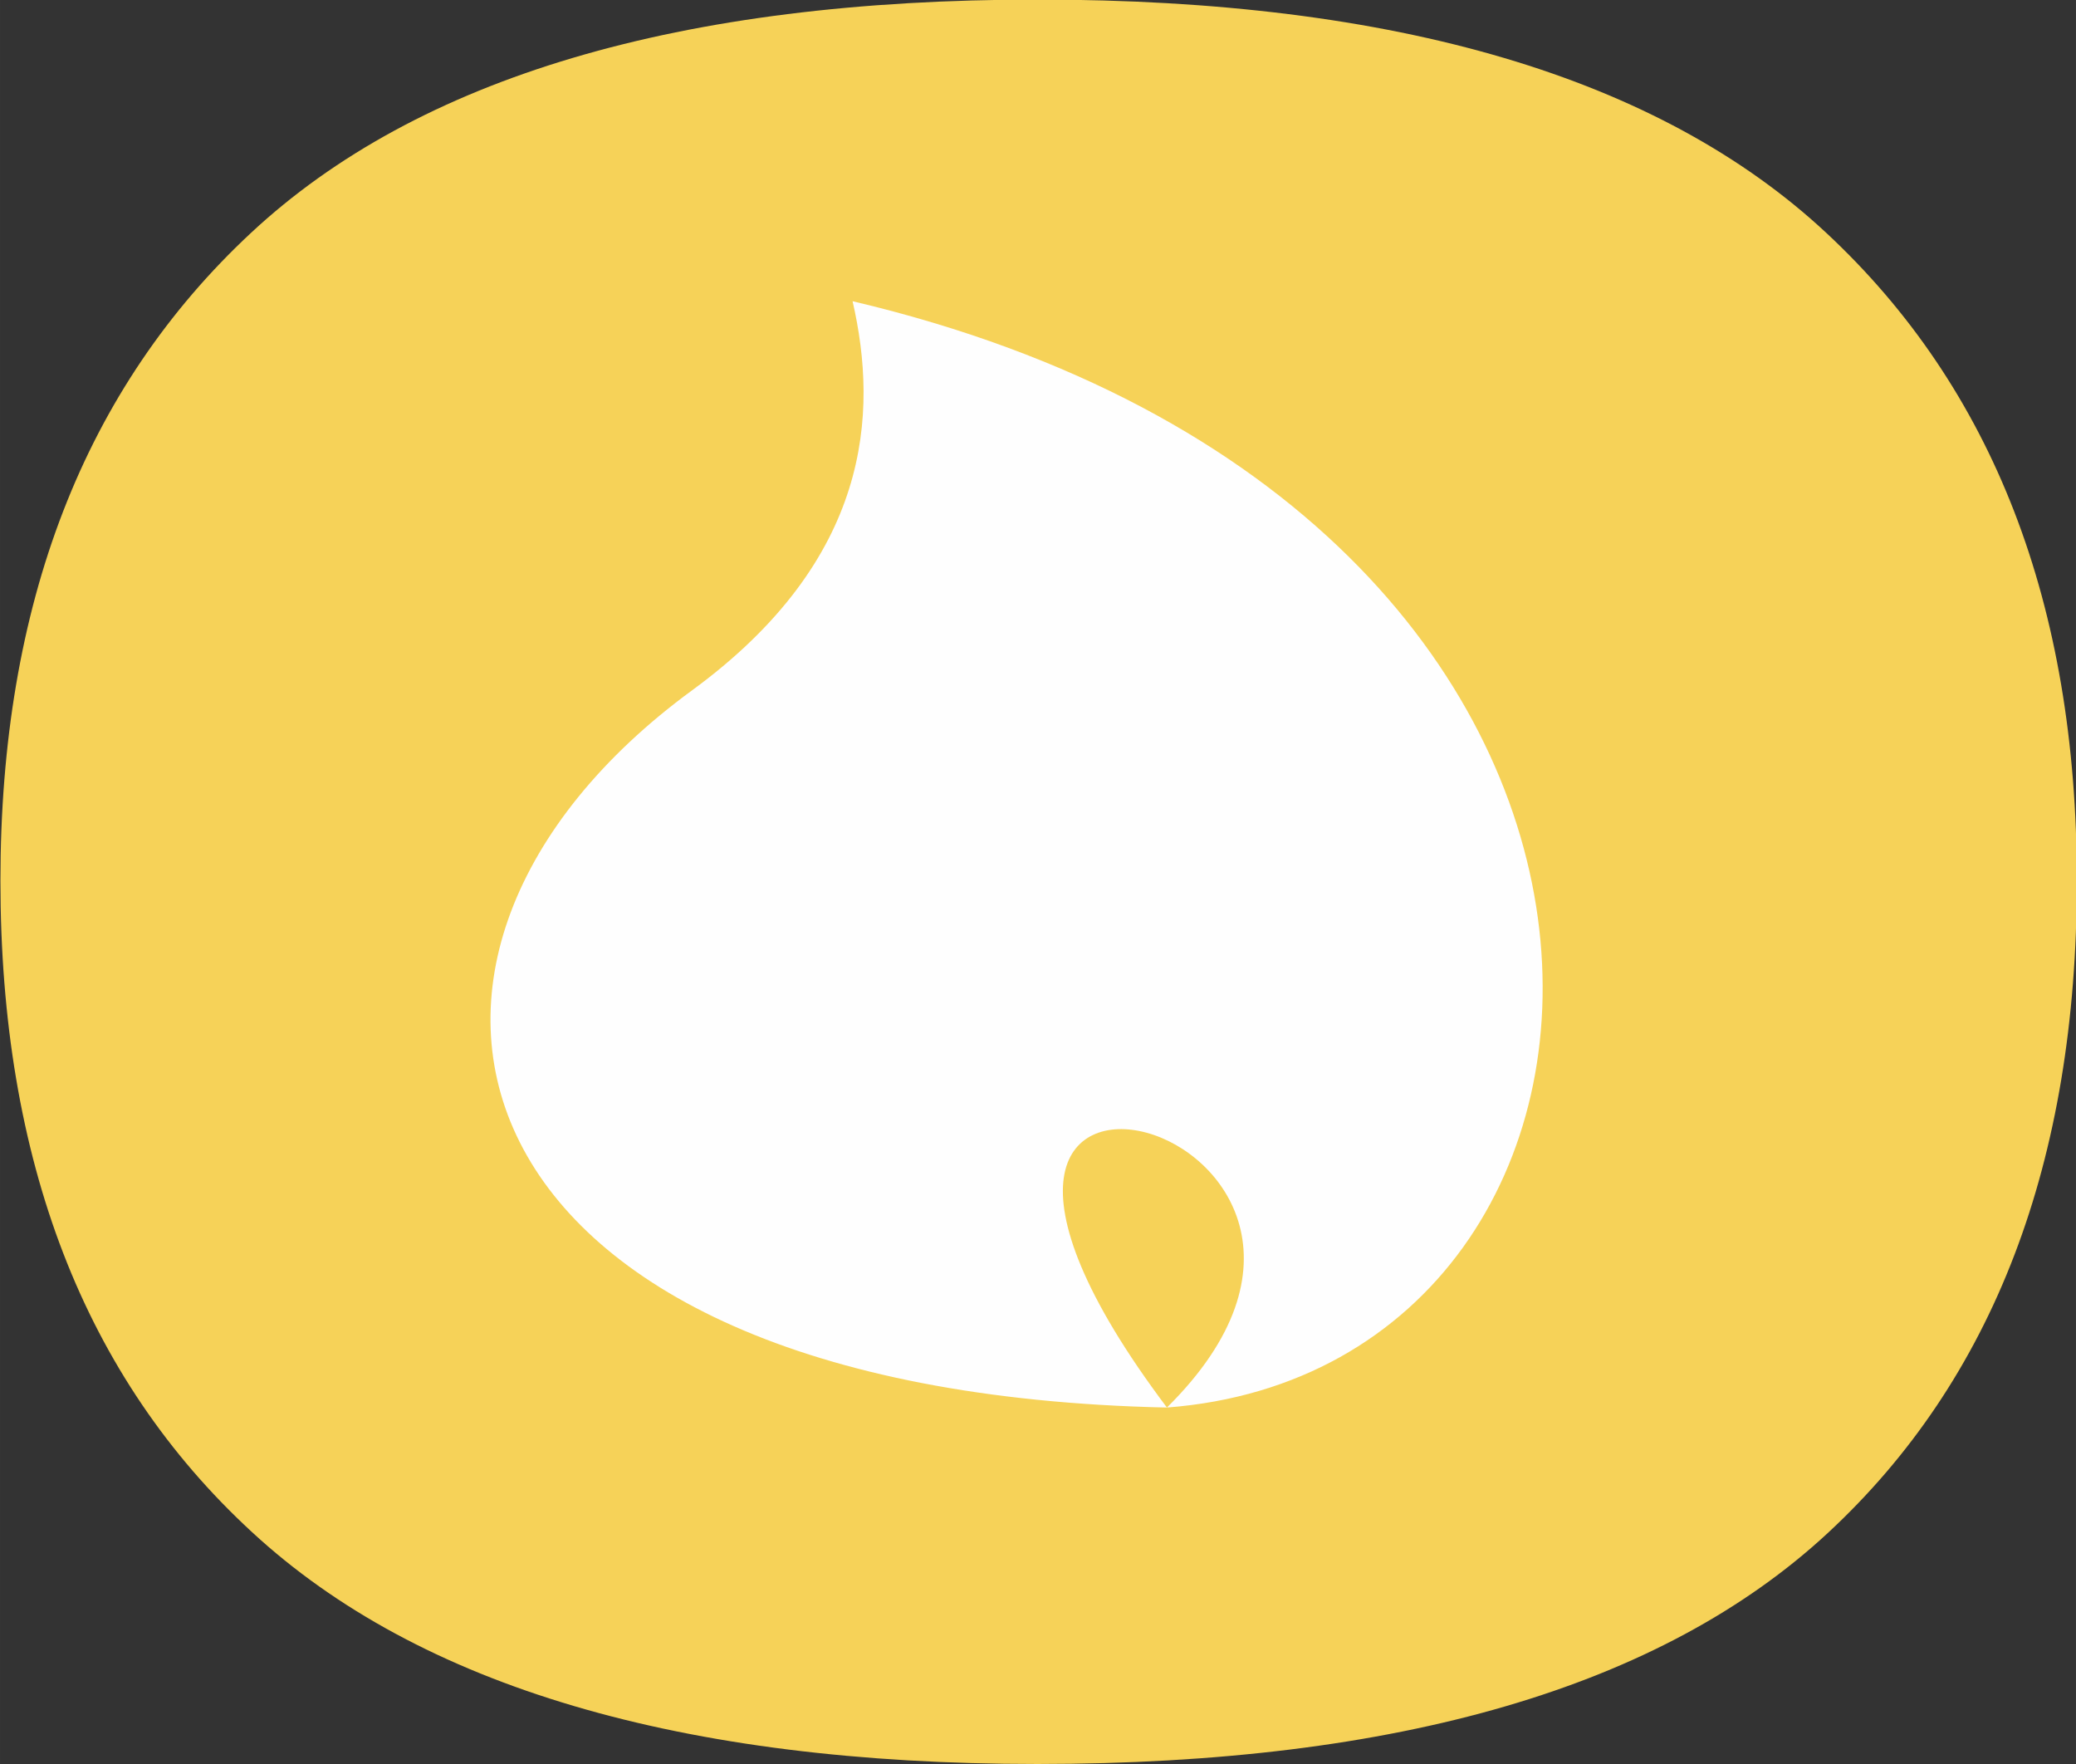
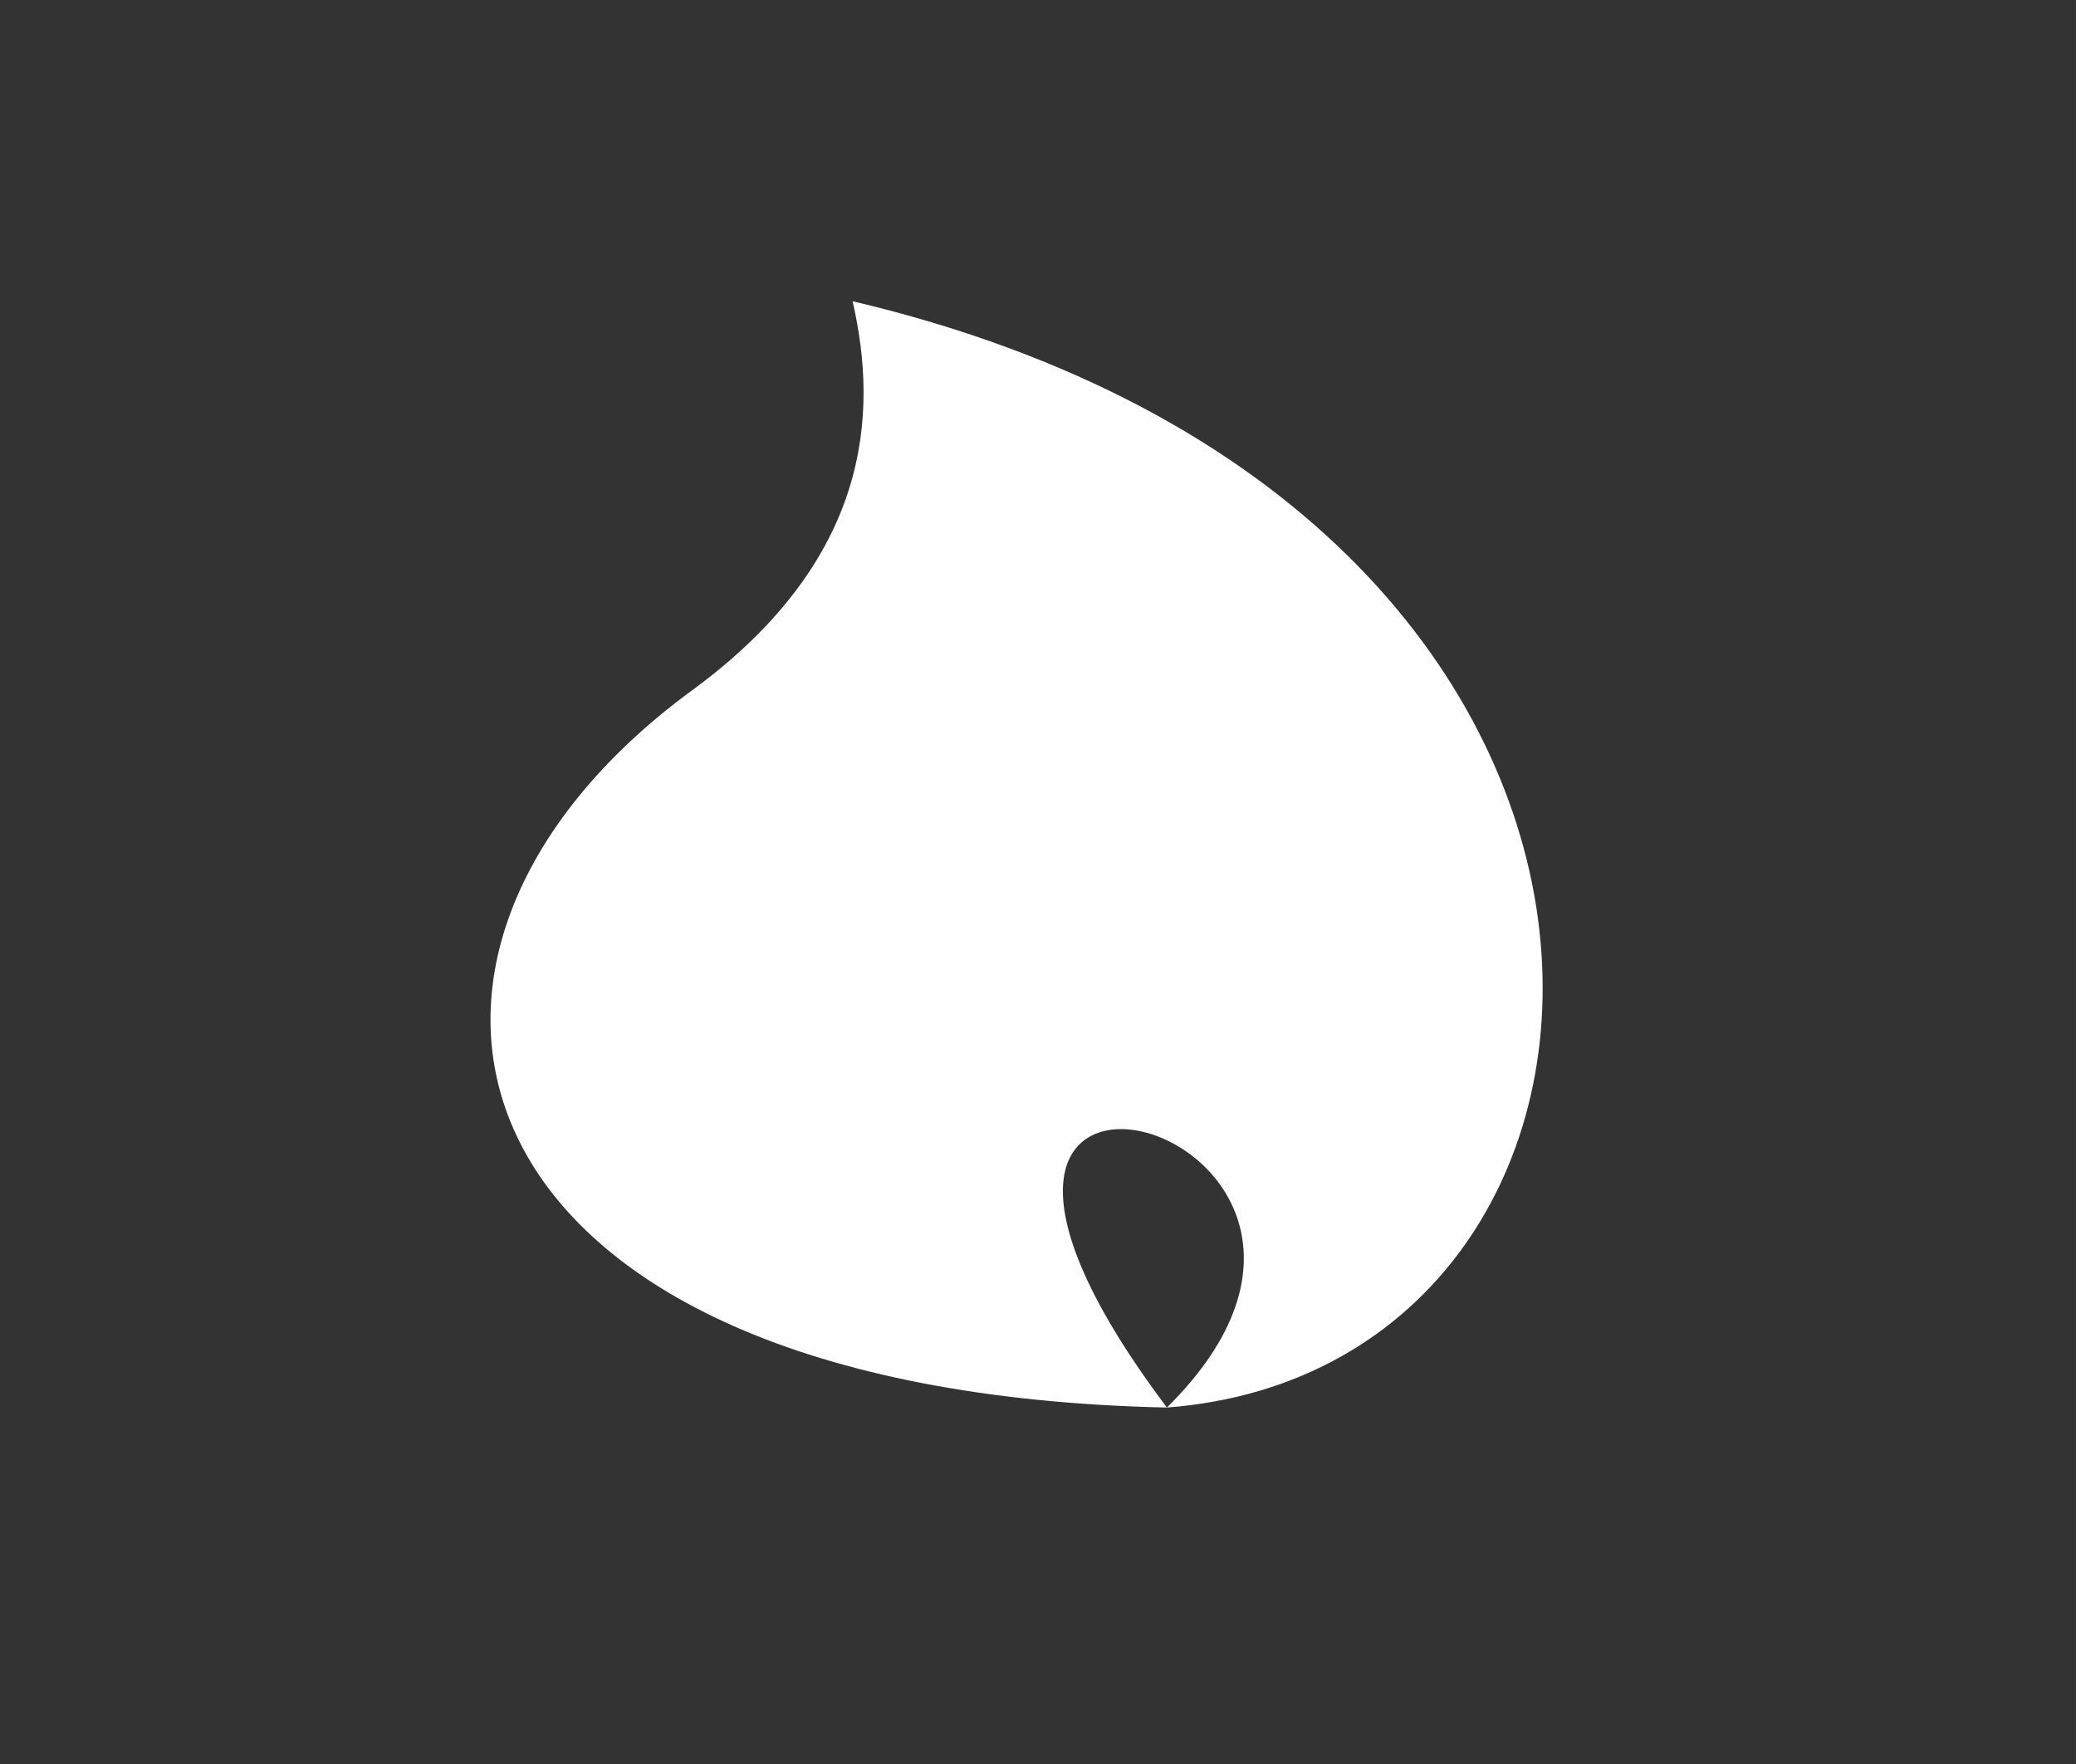
<svg xmlns="http://www.w3.org/2000/svg" xml:space="preserve" width="18.364mm" height="15.602mm" style="shape-rendering:geometricPrecision; text-rendering:geometricPrecision; image-rendering:optimizeQuality; fill-rule:evenodd; clip-rule:evenodd" viewBox="0 0 48.87 41.52">
  <rect x="0" y="0" width="48.87" height="41.52" fill="#333333" stroke="none" />
  <defs>
    <style type="text/css">  .fil1 {fill:#FEFEFE} .fil0 {fill:#F6D258;fill-rule:nonzero}  </style>
  </defs>
  <g id="Слой_x0020_1">
    <g id="_2741608536304">
-       <path class="fil0" d="M24.41 41.52c-8.37,0 -14.54,-1.82 -18.48,-5.46 -3.95,-3.64 -5.92,-8.75 -5.92,-15.33 0,-6.51 1.97,-11.59 5.9,-15.25 3.93,-3.66 10.1,-5.49 18.51,-5.49 8.45,0 14.64,1.83 18.57,5.49 3.93,3.66 5.9,8.74 5.9,15.25 0,6.62 -1.96,11.74 -5.87,15.36 -3.91,3.62 -10.11,5.43 -18.59,5.43z" />
      <path class="fil1" d="M27.47 33.13c-7.99,-10.62 6.71,-6.63 0,0 12.33,-0.94 13.42,-21.13 -7.4,-26.04 0.61,2.65 0.43,6.08 -3.78,9.16 -8.52,6.24 -6.01,16.51 11.18,16.88z" />
    </g>
  </g>
</svg>